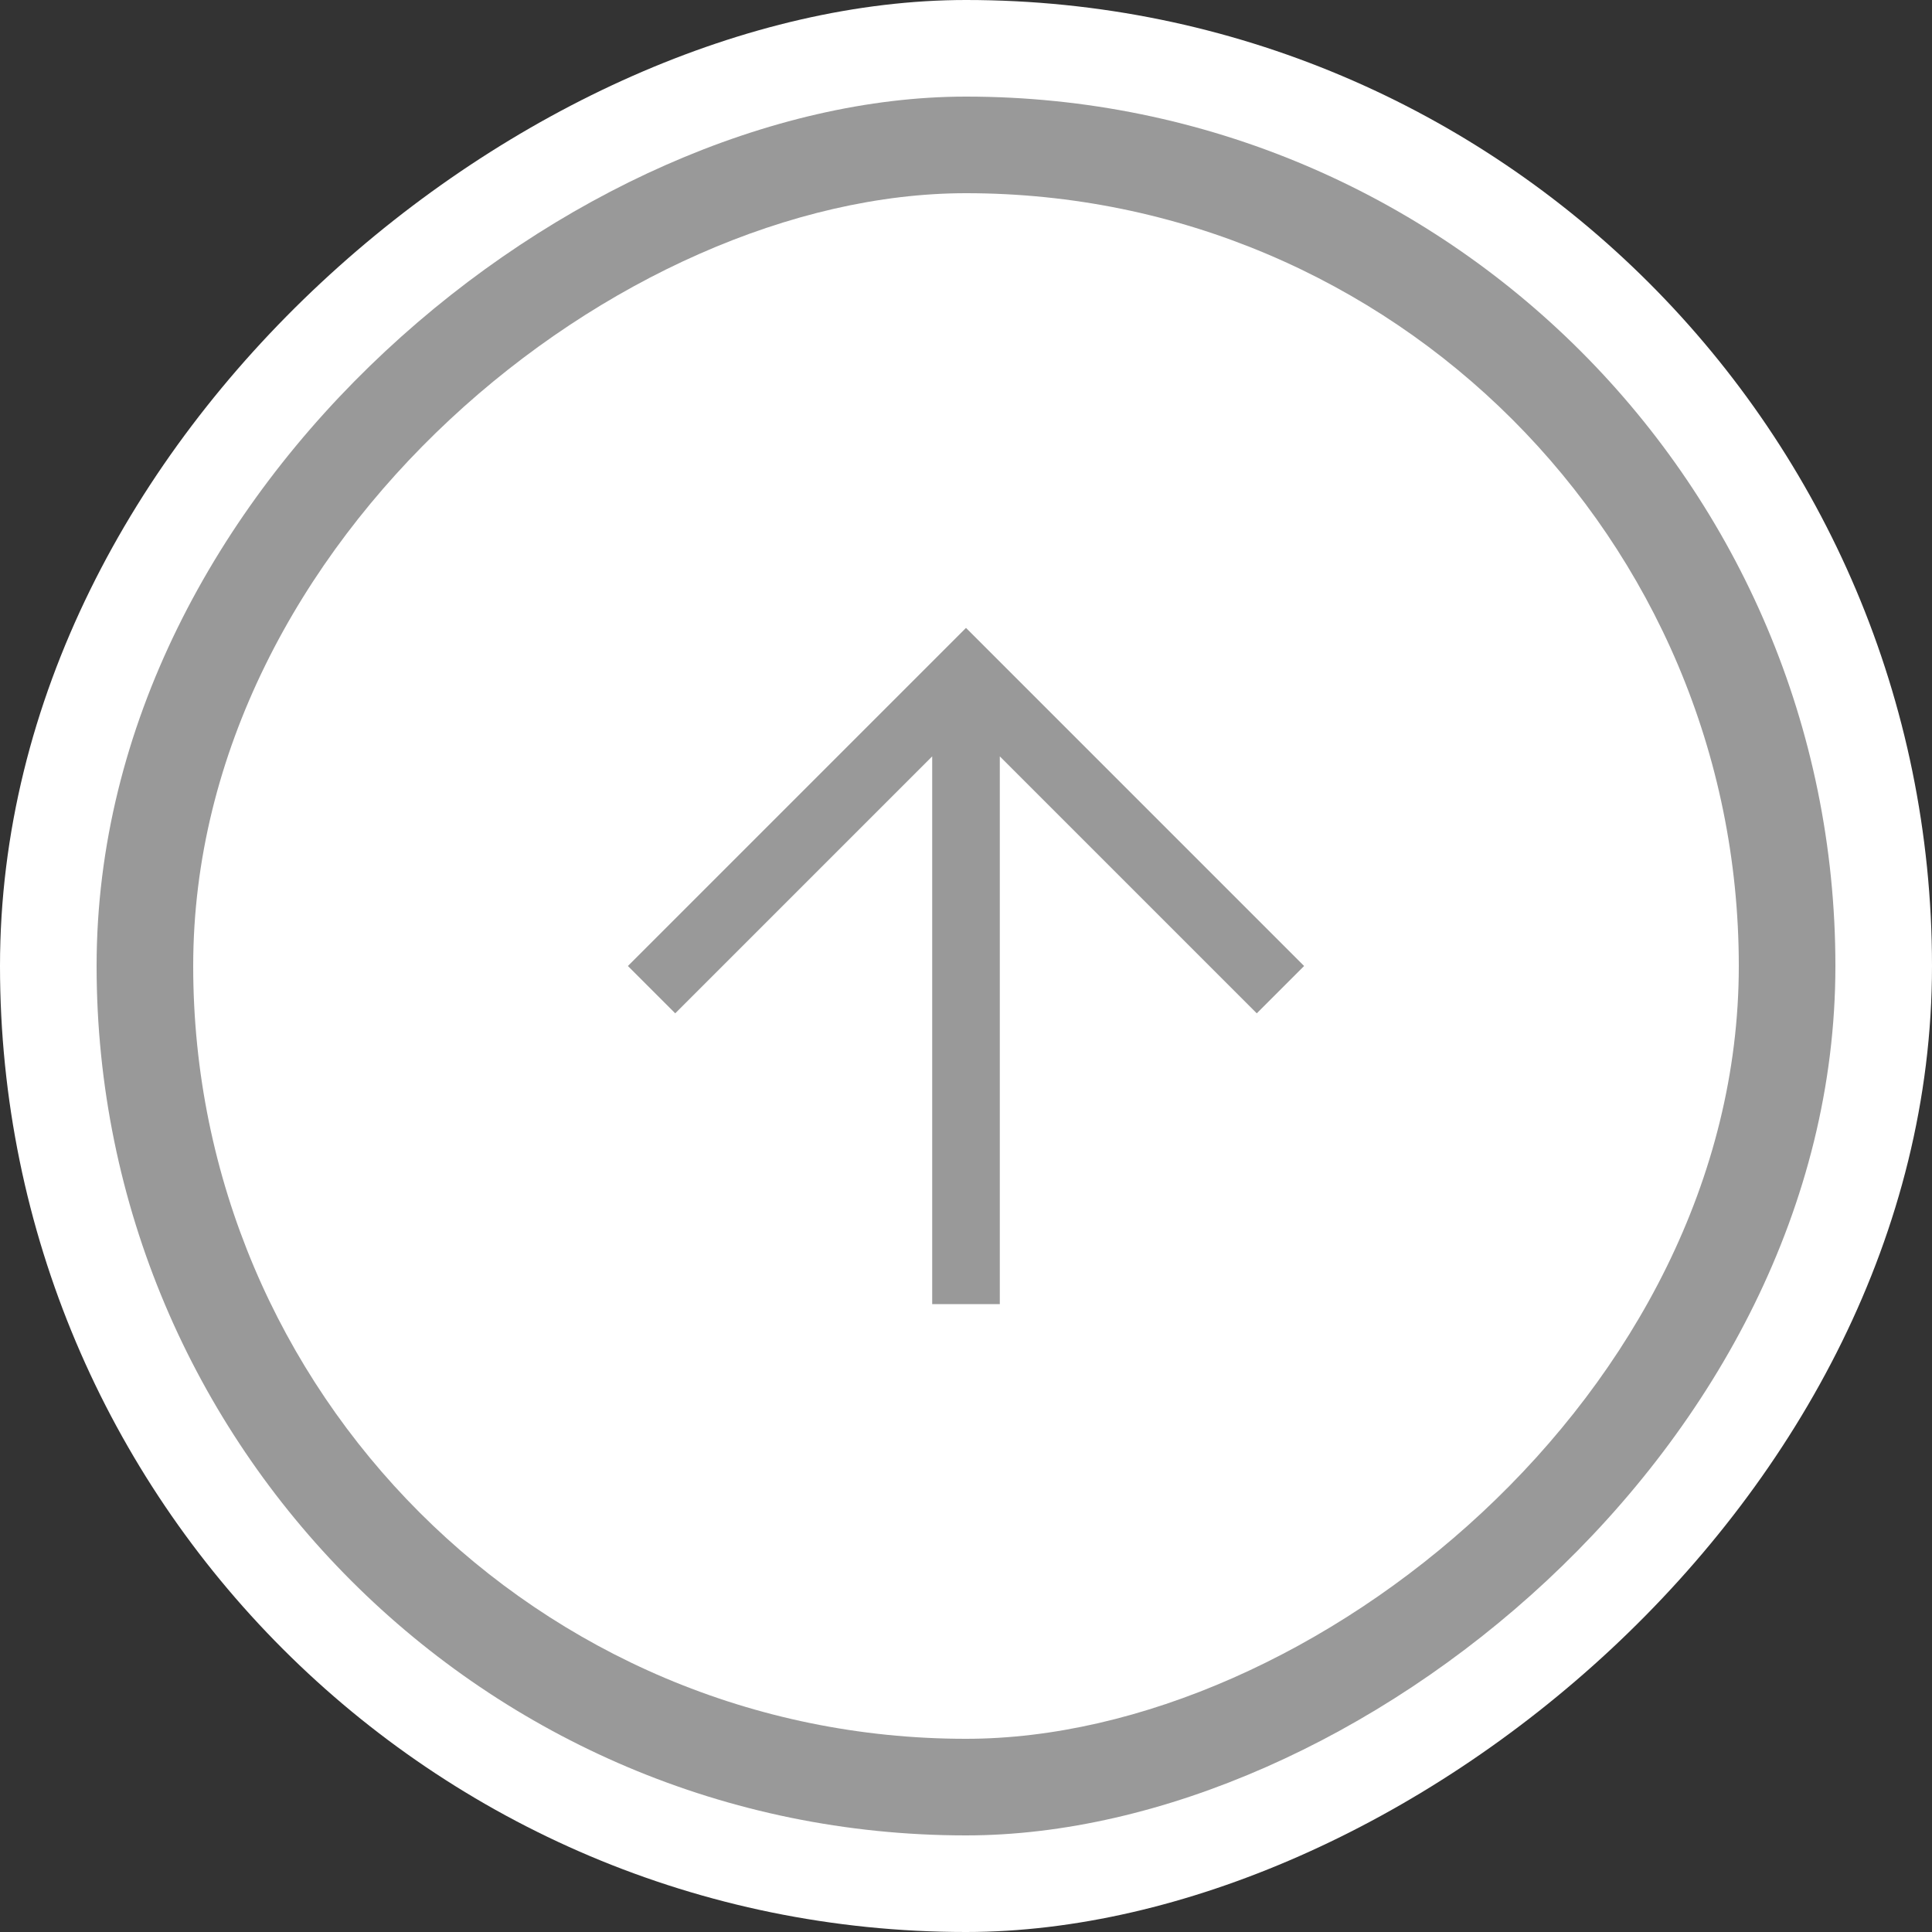
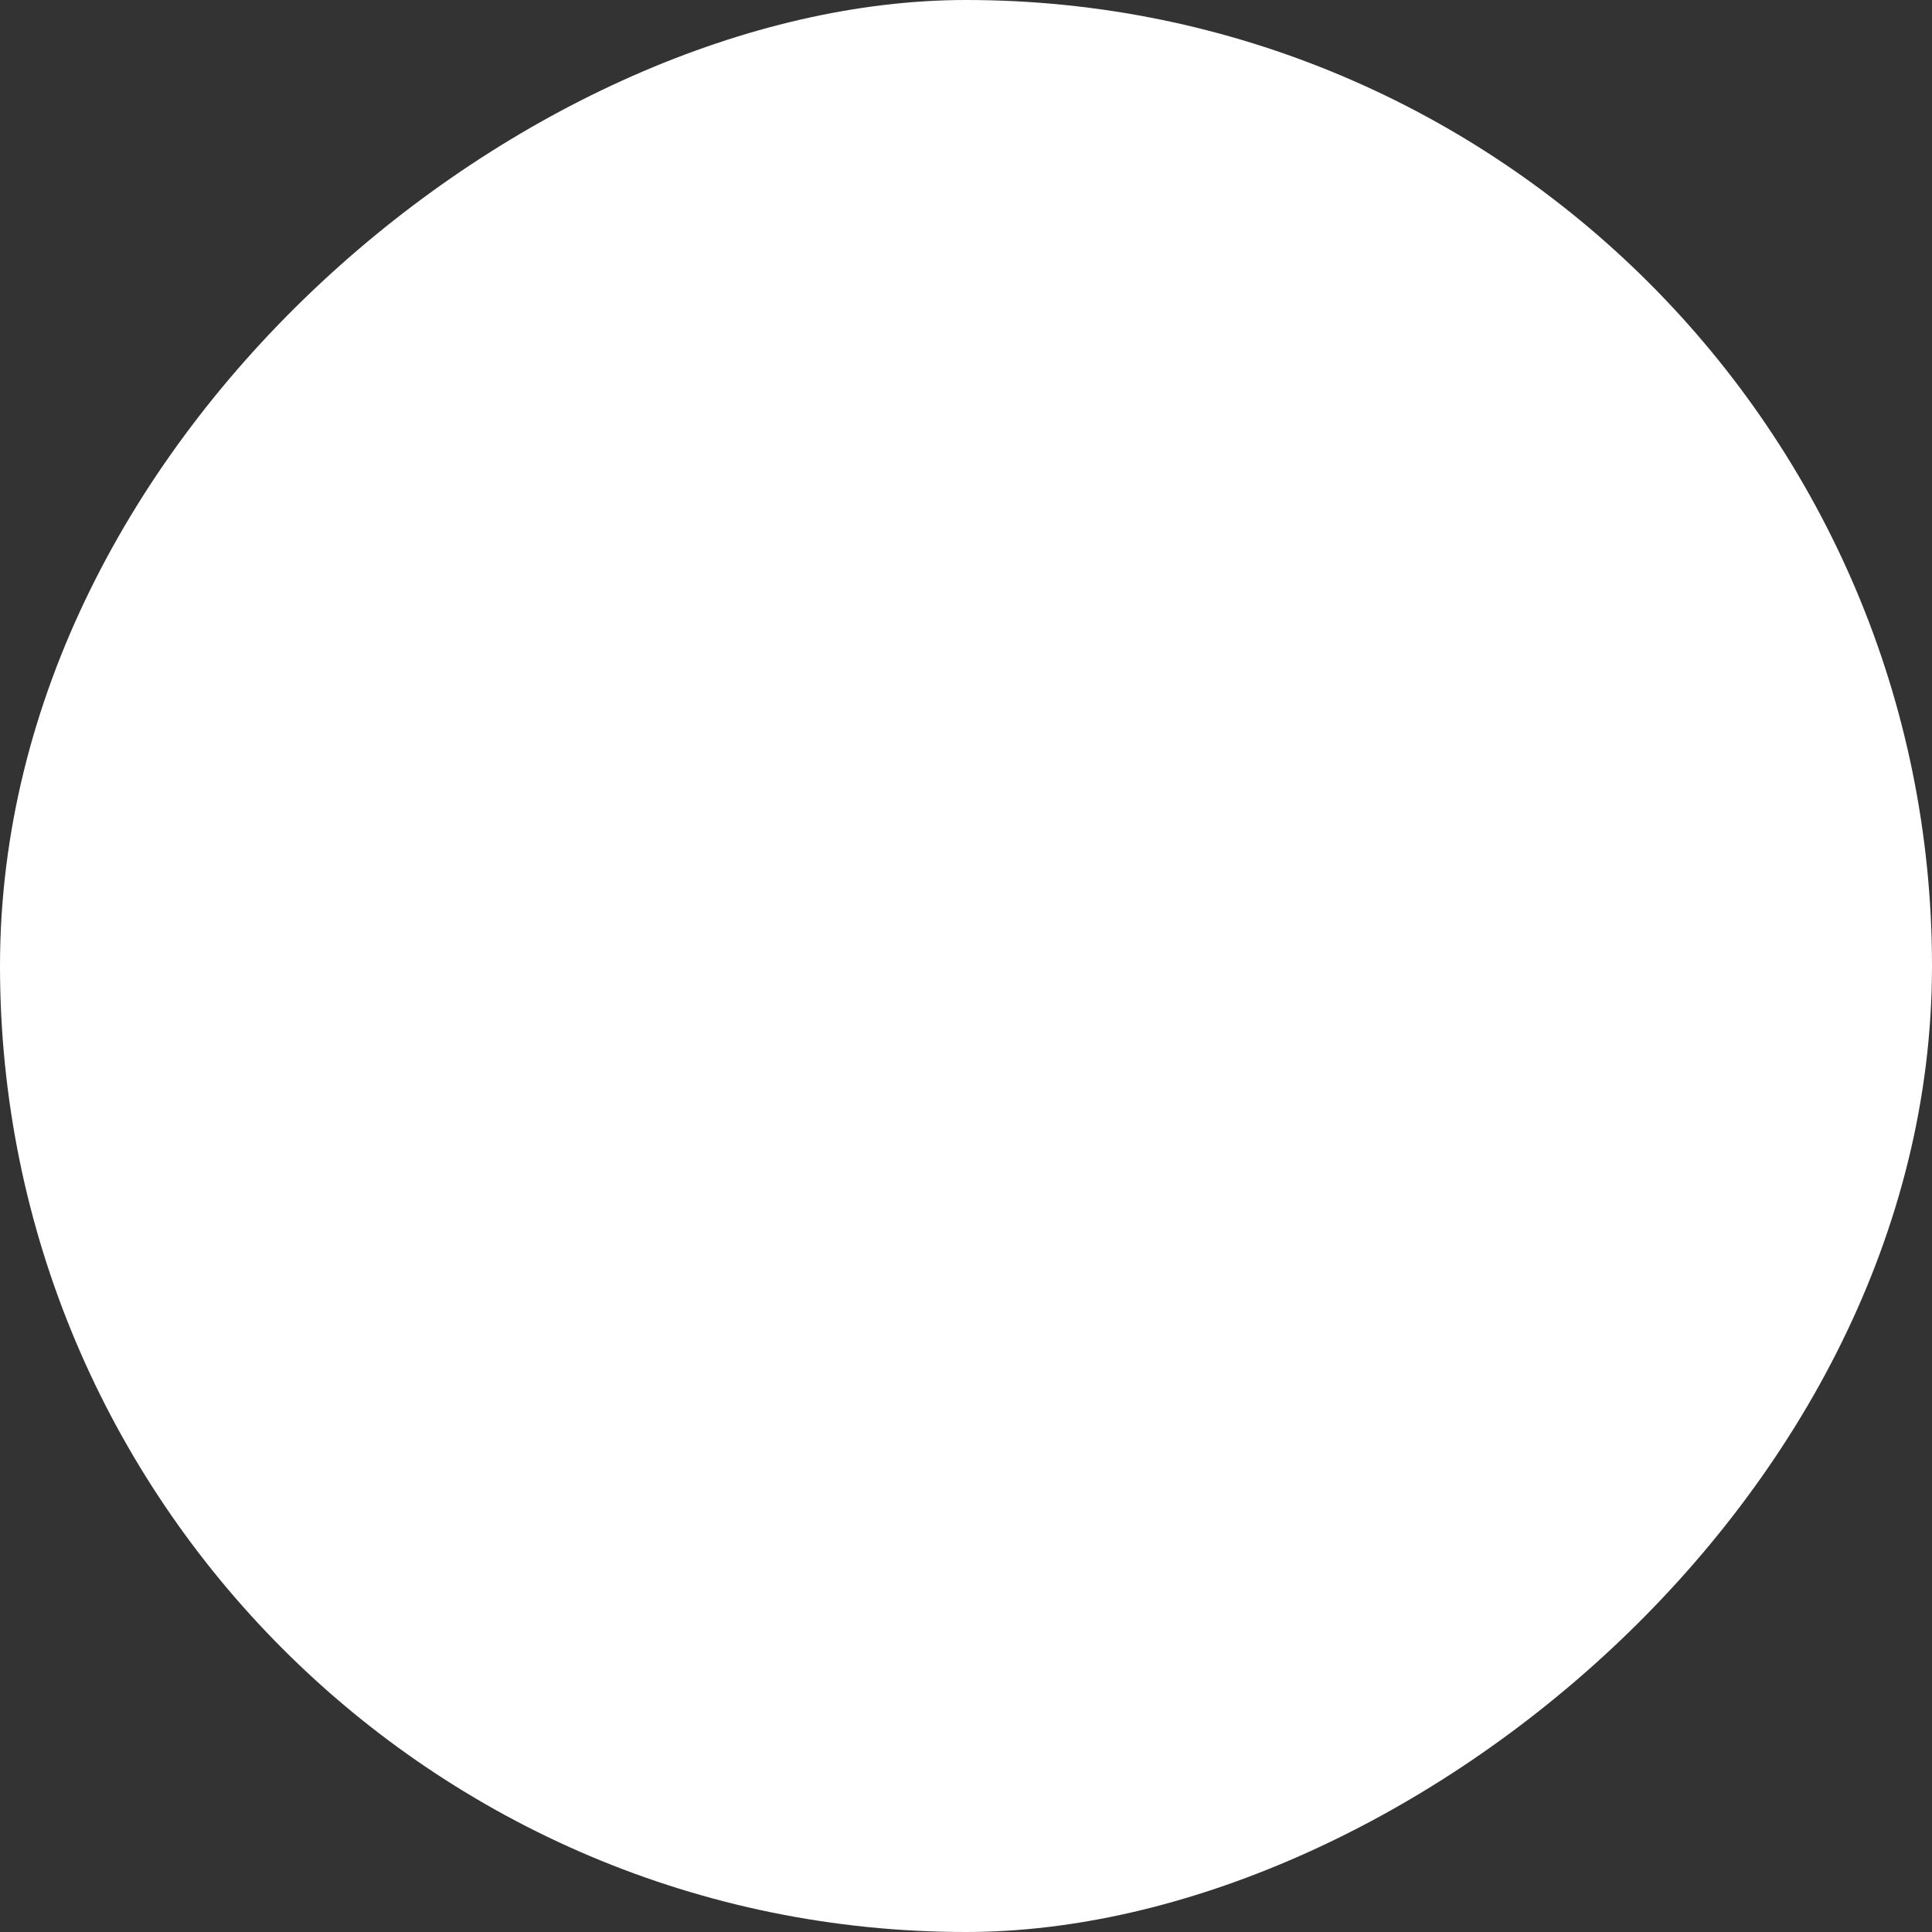
<svg xmlns="http://www.w3.org/2000/svg" viewBox="0 0 40 40">
  <rect x="0" y="0" width="40" height="40" fill="#333333" stroke="none" />
  <defs>
    <style>.a{fill:#fff;}.b{fill:#999;}</style>
  </defs>
  <g transform="translate(-325 -2784)">
    <rect class="a" width="40" height="40" rx="20" transform="translate(325 2824) rotate(-90)" />
-     <rect class="b" width="36" height="36" rx="18" transform="translate(327 2822) rotate(-90)" />
-     <rect class="a" width="32" height="32" rx="16" transform="translate(329 2820) rotate(-90)" />
-     <path class="b" d="M7,0,6.02.98,11.34,6.3H0V7.7H11.34L6.02,13.02,7,14l7-7Z" transform="translate(338 2811) rotate(-90)" />
  </g>
</svg>